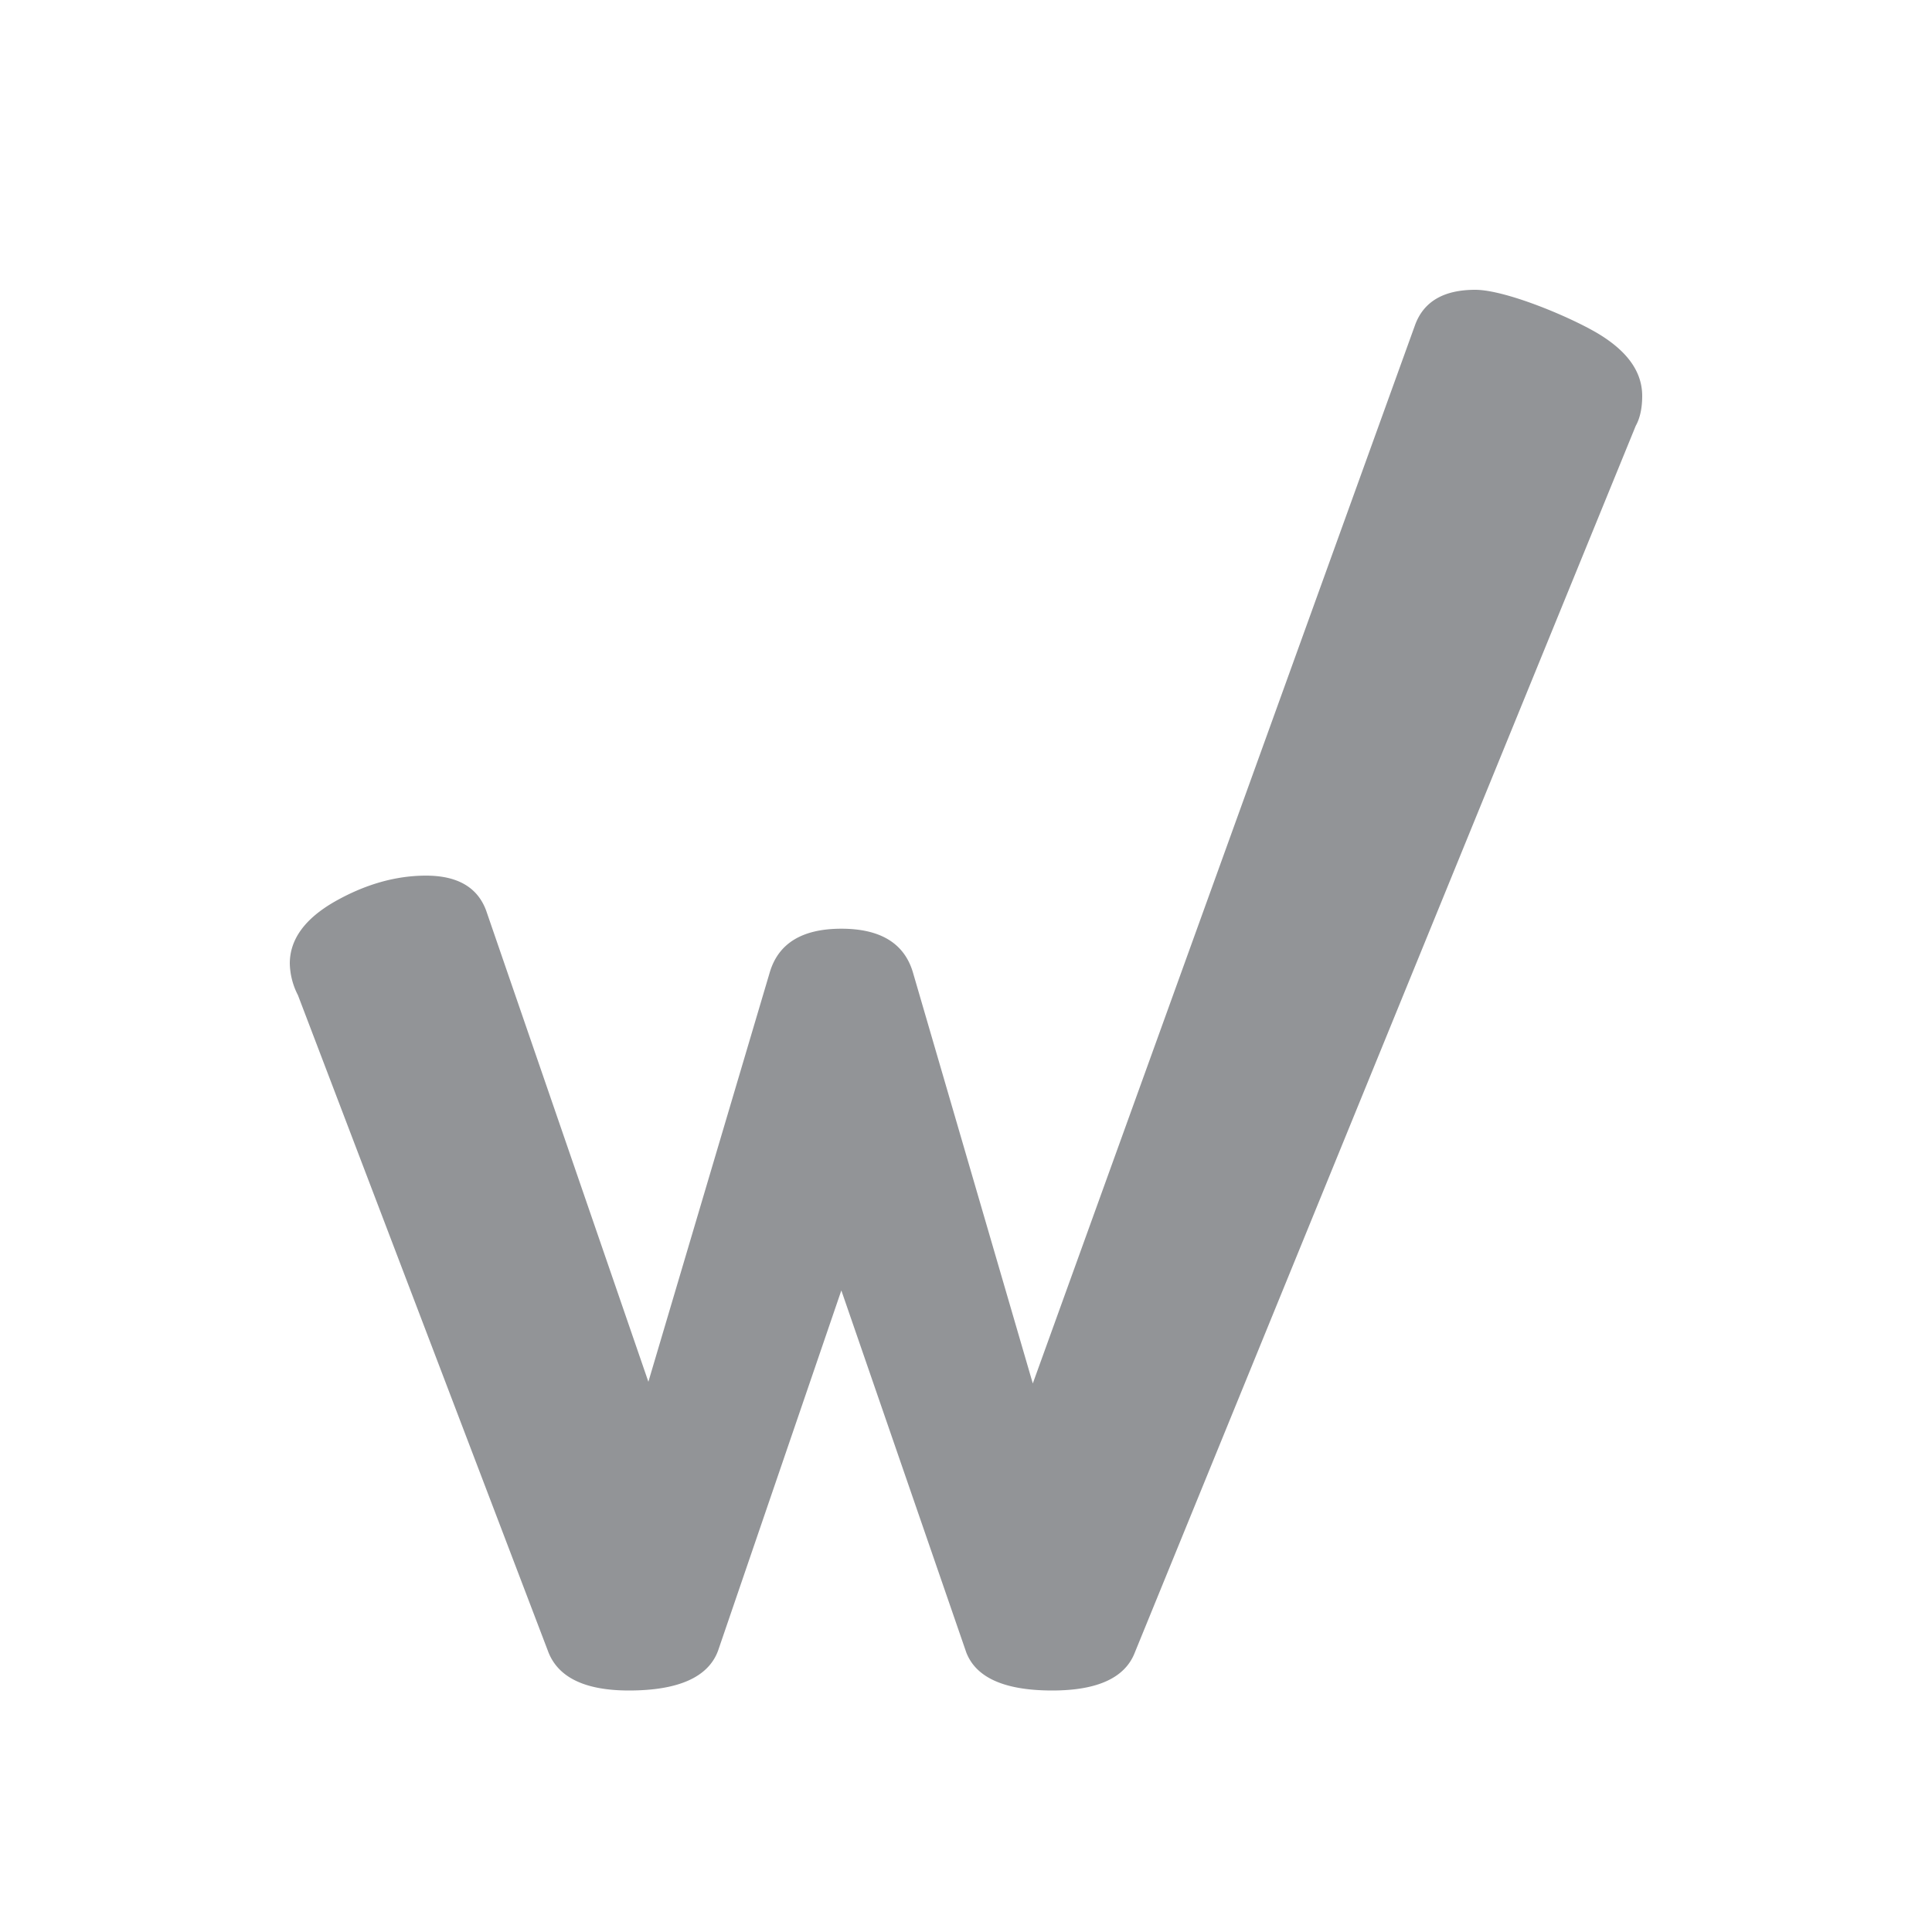
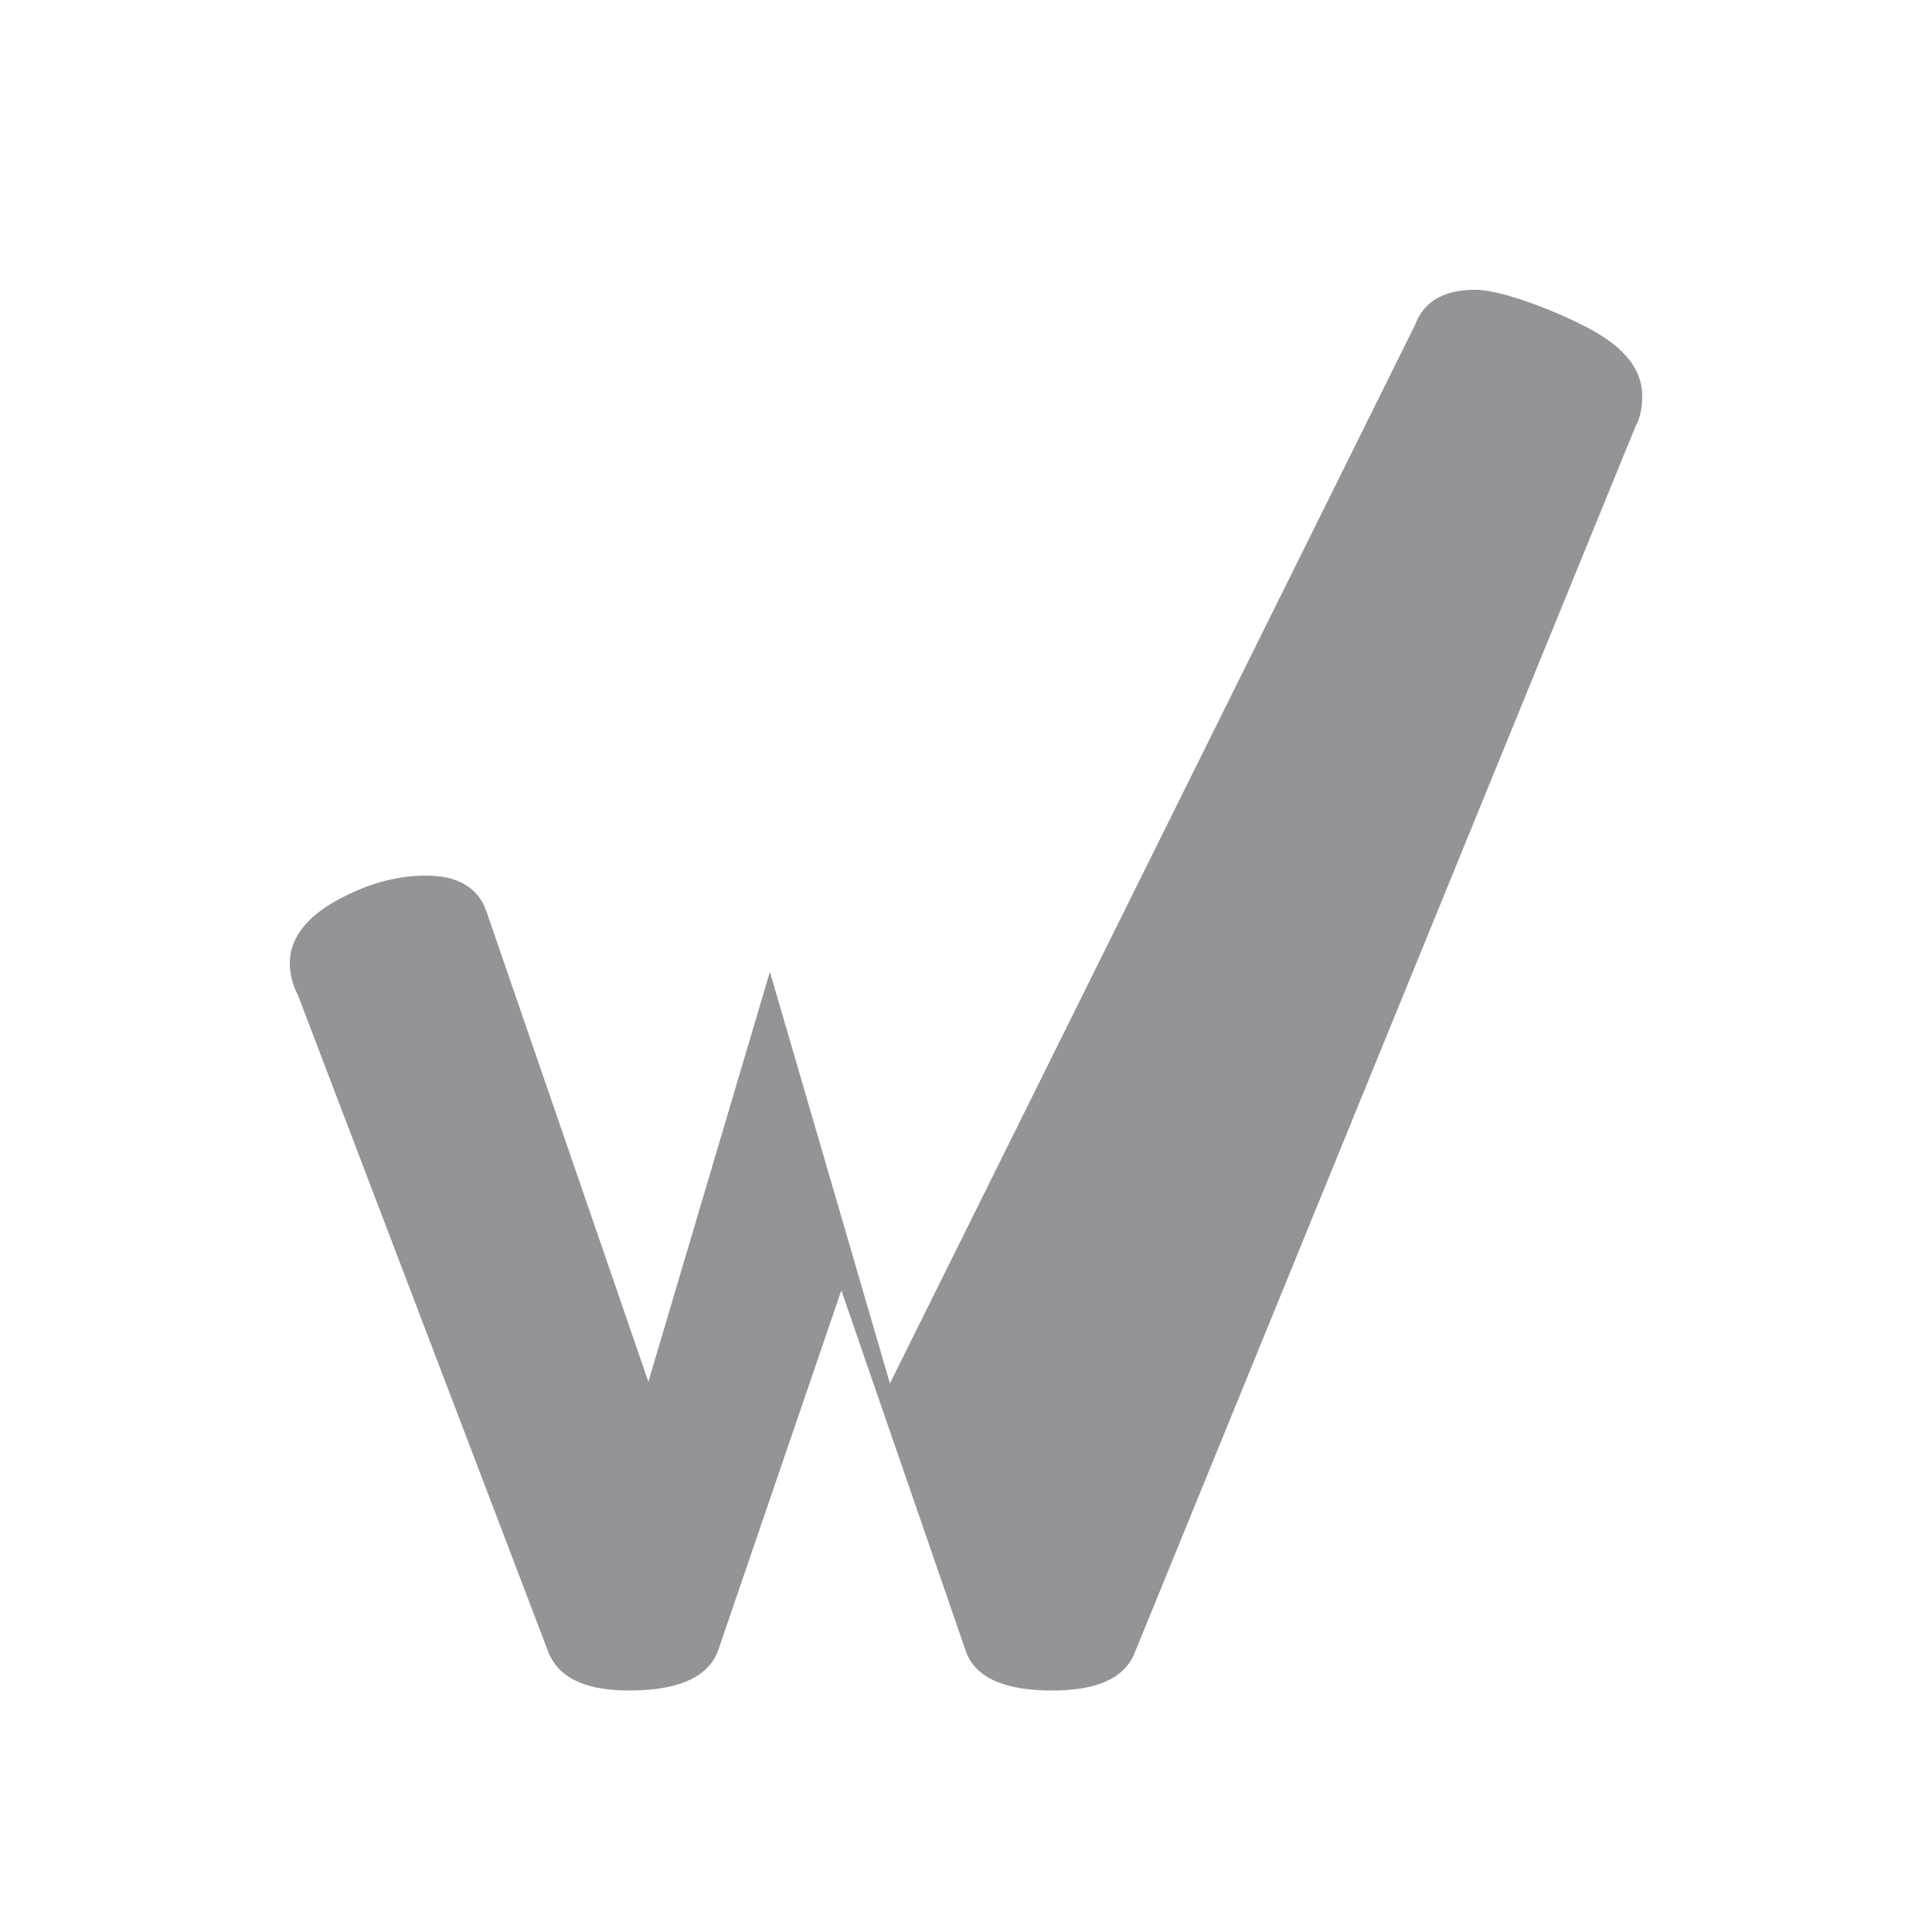
<svg xmlns="http://www.w3.org/2000/svg" width="40" height="40" viewBox="0 0 40 40">
-   <path d="M6.94 18.661c.627-.354 1.256-.532 1.88-.532.65 0 1.065.24 1.244.72l3.36 9.759 2.516-8.486c.181-.595.673-.894 1.48-.894.806 0 1.297.3 1.478.894l2.485 8.521L29.3 6.722c.179-.481.593-.722 1.243-.722.604 0 1.89.526 2.516.89.628.37.941.803.941 1.307 0 .252-.045.46-.134.62l-10.368 25.39c-.2.528-.772.793-1.713.793-.985 0-1.579-.265-1.78-.79l-2.586-7.493-2.552 7.458c-.202.548-.818.825-1.847.825-.919 0-1.48-.277-1.678-.825L6.168 20.603A1.493 1.493 0 016 19.949c0-.502.314-.932.94-1.288z" fill="#929497" fill-rule="evenodd" />
+   <path d="M6.94 18.661c.627-.354 1.256-.532 1.88-.532.65 0 1.065.24 1.244.72l3.36 9.759 2.516-8.486l2.485 8.521L29.3 6.722c.179-.481.593-.722 1.243-.722.604 0 1.89.526 2.516.89.628.37.941.803.941 1.307 0 .252-.045.46-.134.62l-10.368 25.39c-.2.528-.772.793-1.713.793-.985 0-1.579-.265-1.78-.79l-2.586-7.493-2.552 7.458c-.202.548-.818.825-1.847.825-.919 0-1.48-.277-1.678-.825L6.168 20.603A1.493 1.493 0 016 19.949c0-.502.314-.932.94-1.288z" fill="#929497" fill-rule="evenodd" />
</svg>